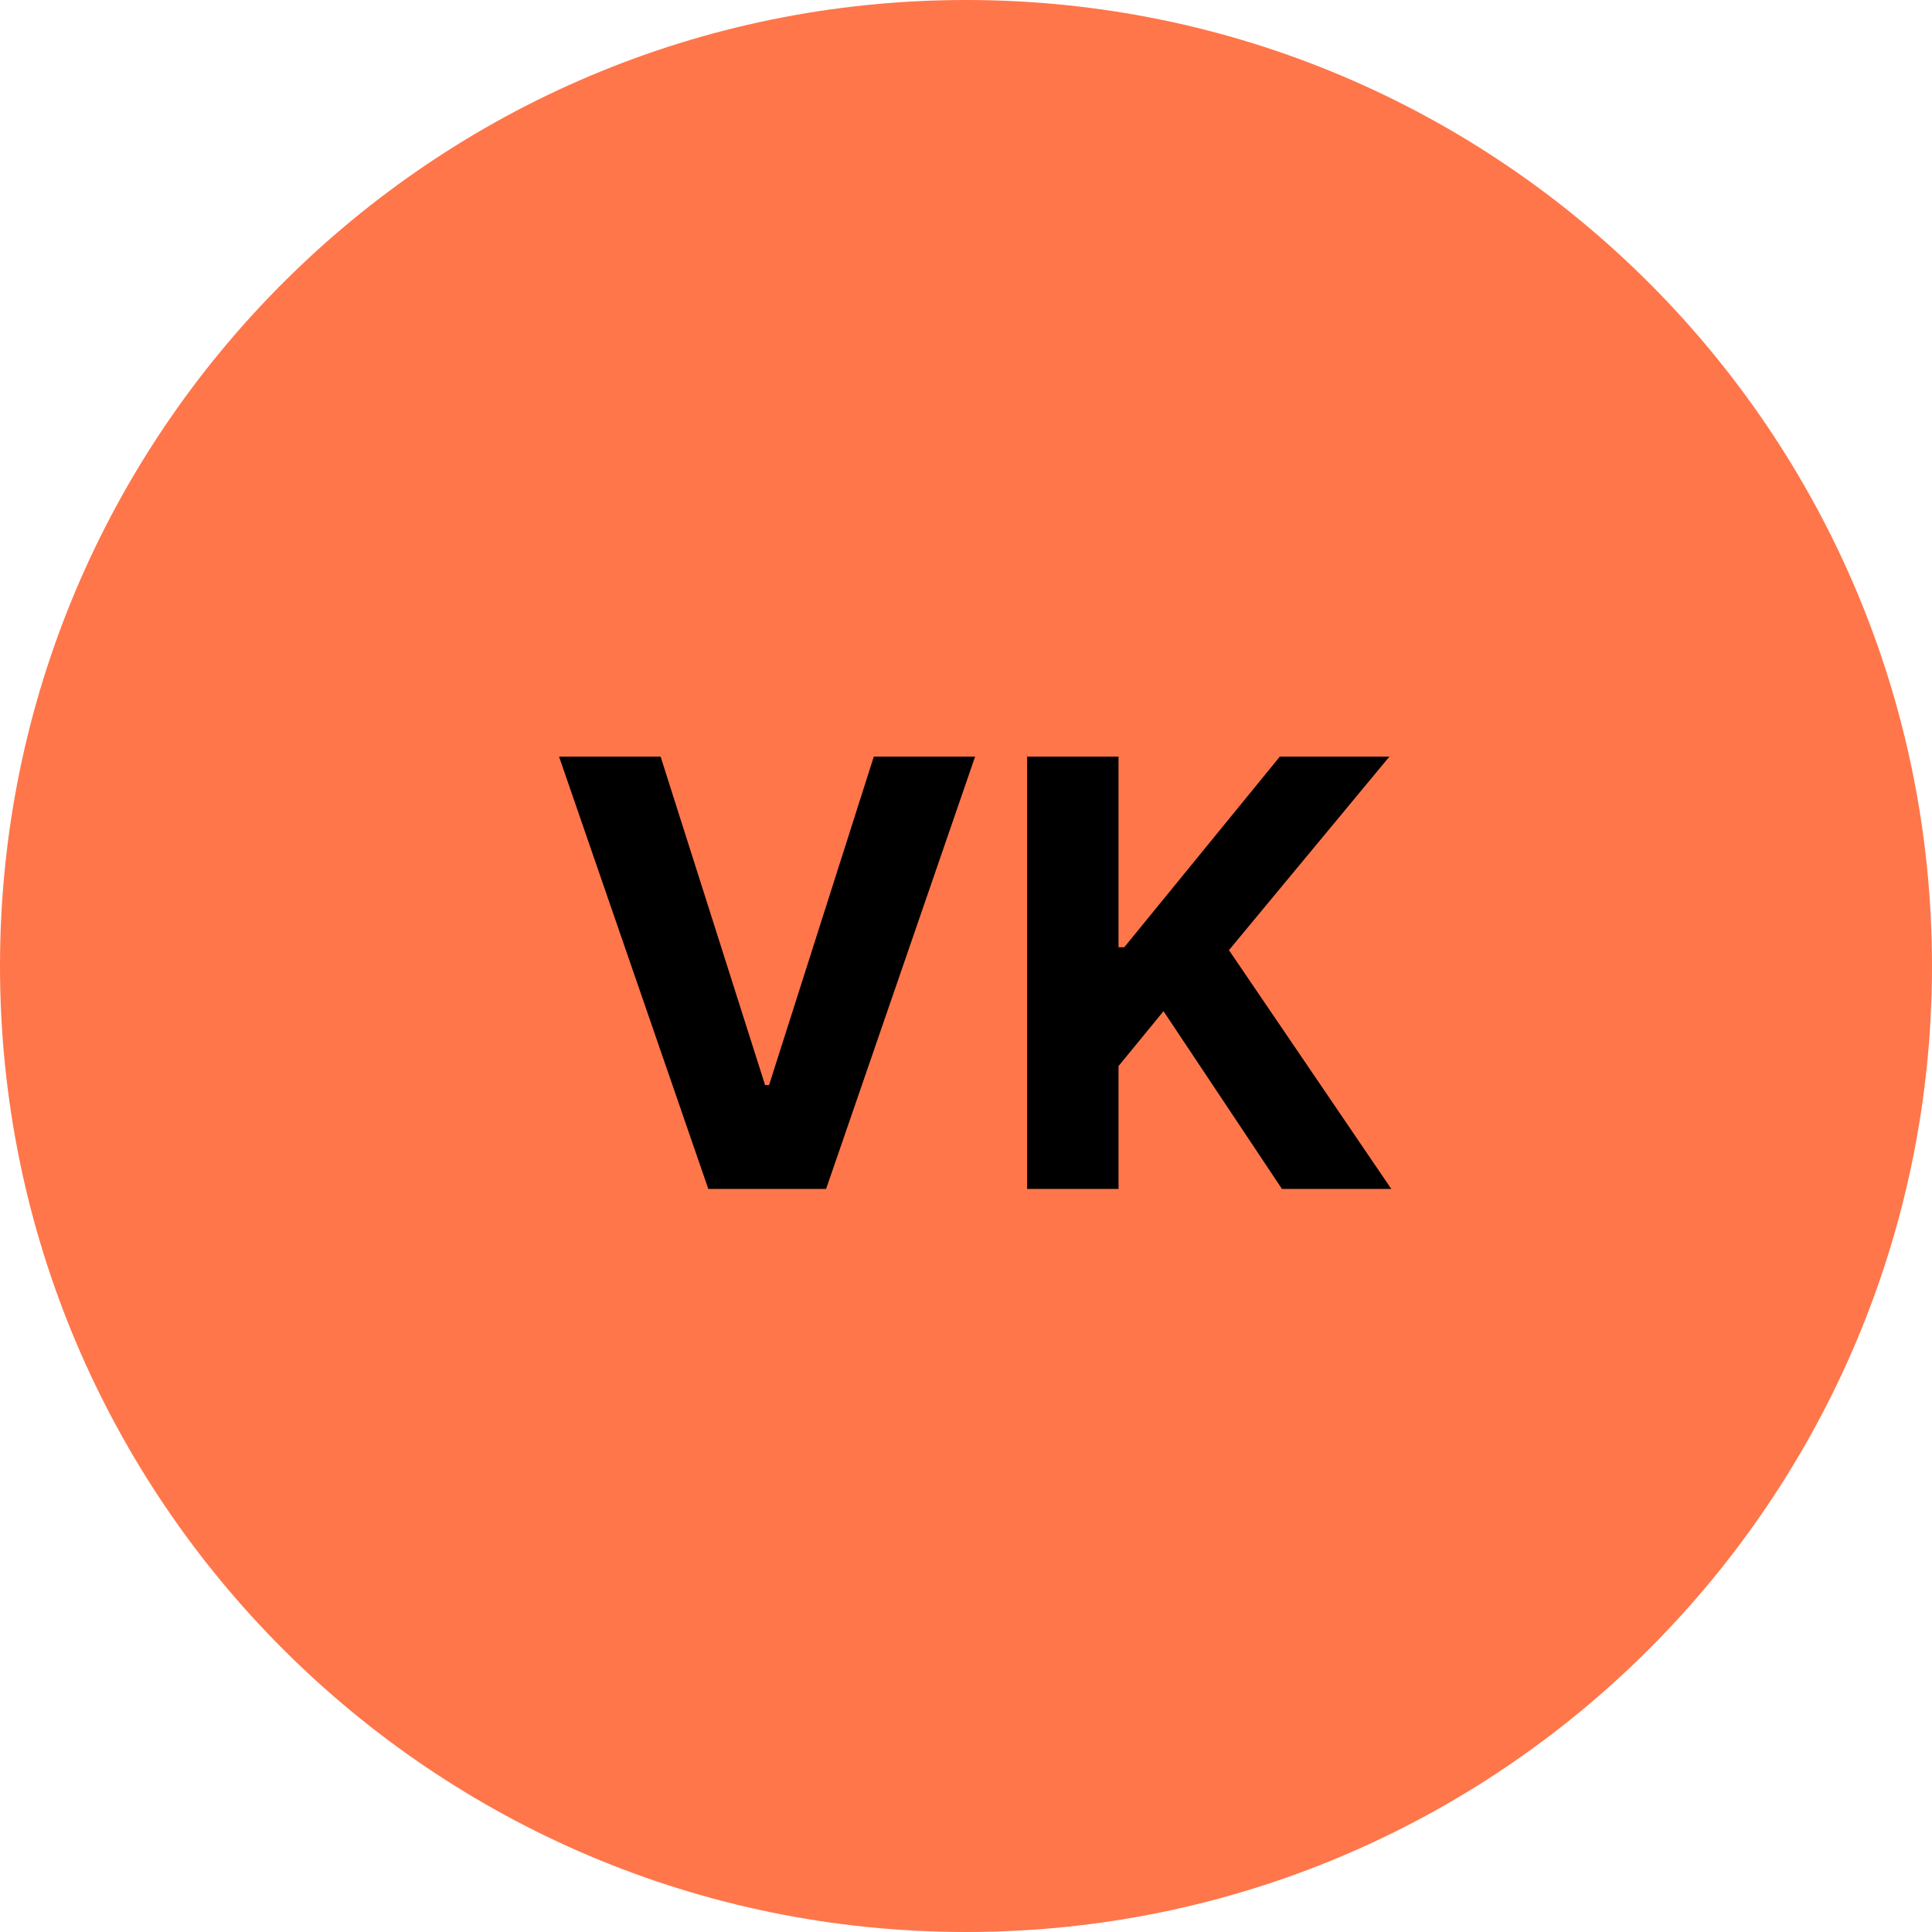
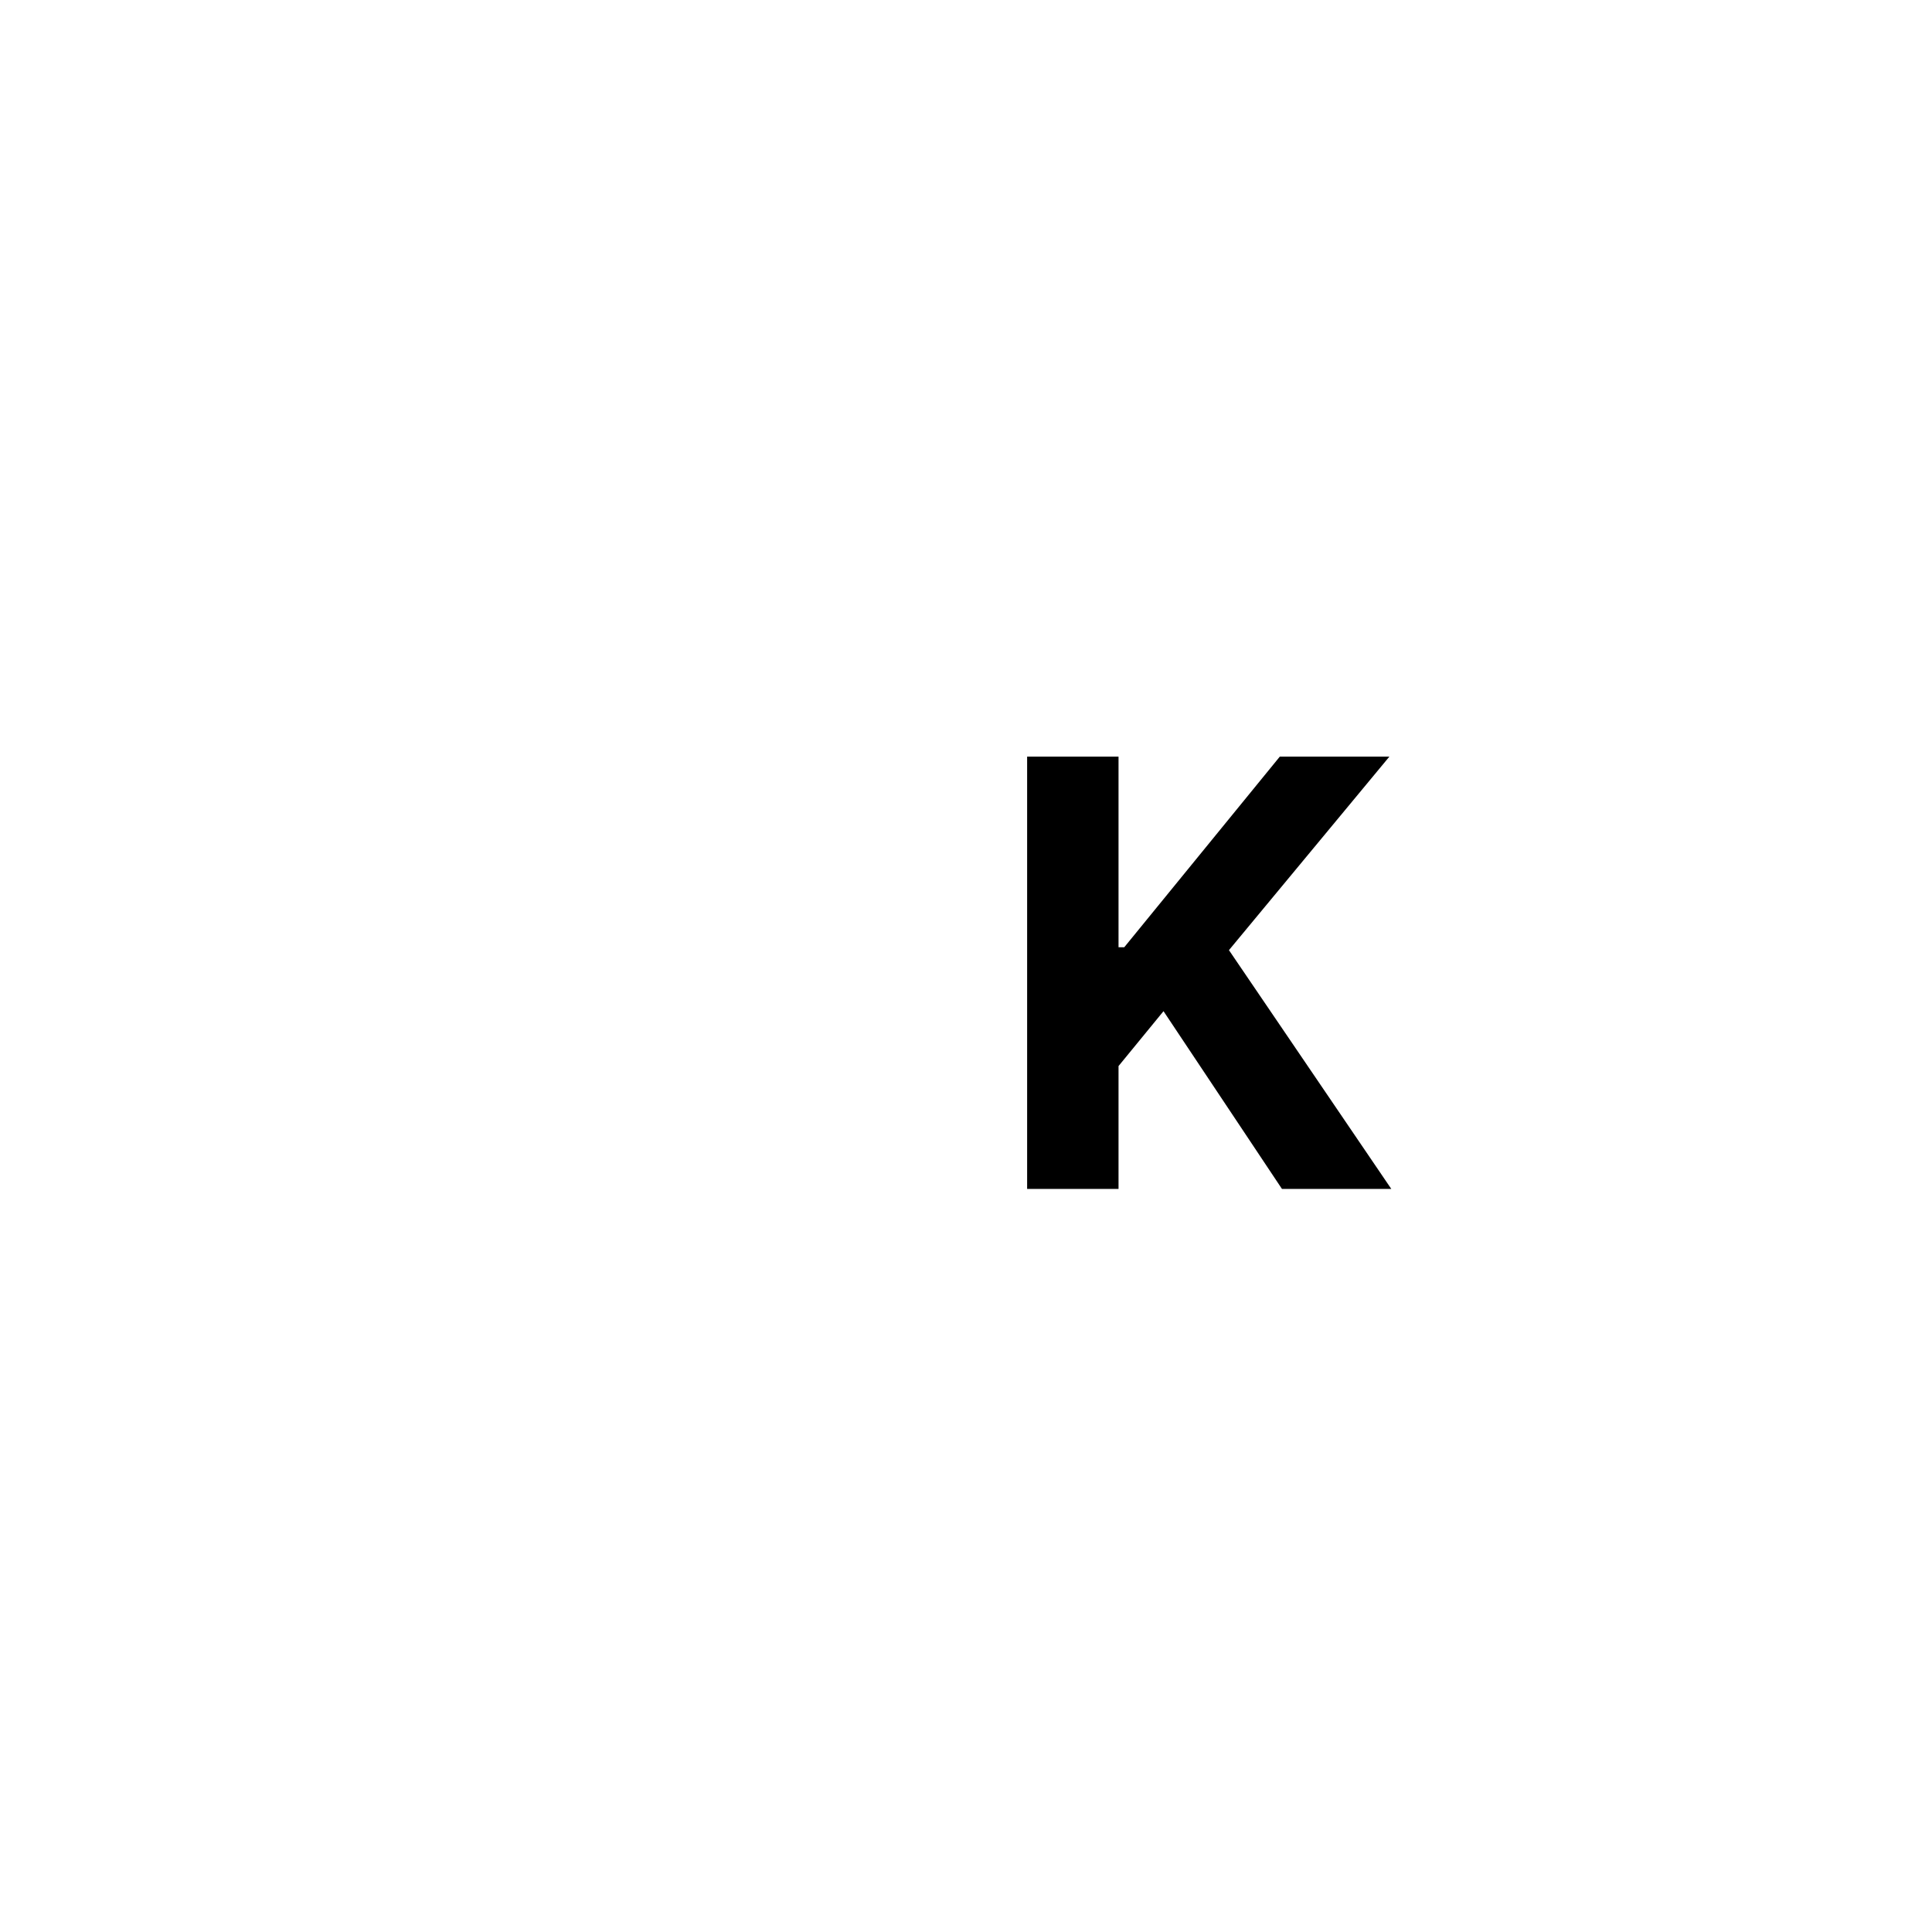
<svg xmlns="http://www.w3.org/2000/svg" width="39" height="39" viewBox="0 0 39 39" fill="none">
-   <path d="M39 19.5C39 30.27 30.27 39 19.5 39C8.73 39 0 30.27 0 19.5C0 8.73 8.73 0 19.5 0C30.27 0 39 8.73 39 19.5Z" fill="#FF764A" />
  <path d="M20.734 24V15.273H22.579V19.121H22.695L25.835 15.273H28.047L24.808 19.18L28.085 24H25.878L23.487 20.412L22.579 21.52V24H20.734Z" fill="black" />
-   <path d="M13.335 15.273L15.444 21.903H15.525L17.639 15.273H19.684L16.676 24H14.298L11.285 15.273H13.335Z" fill="black" />
</svg>